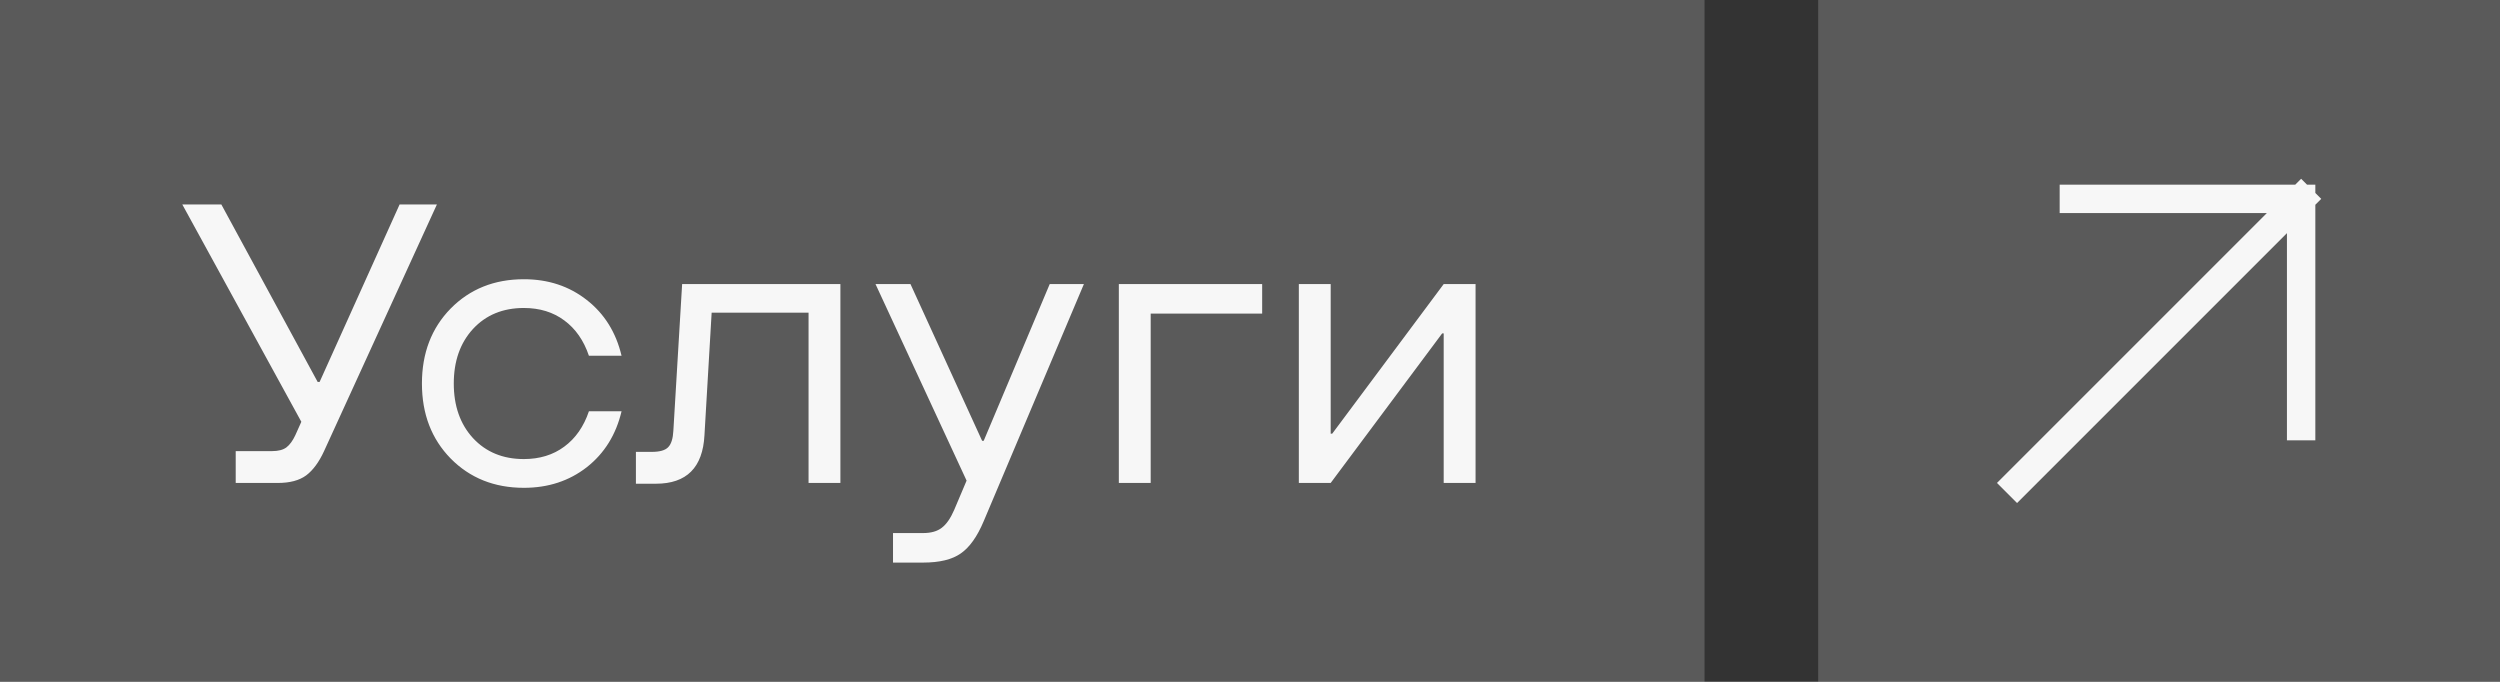
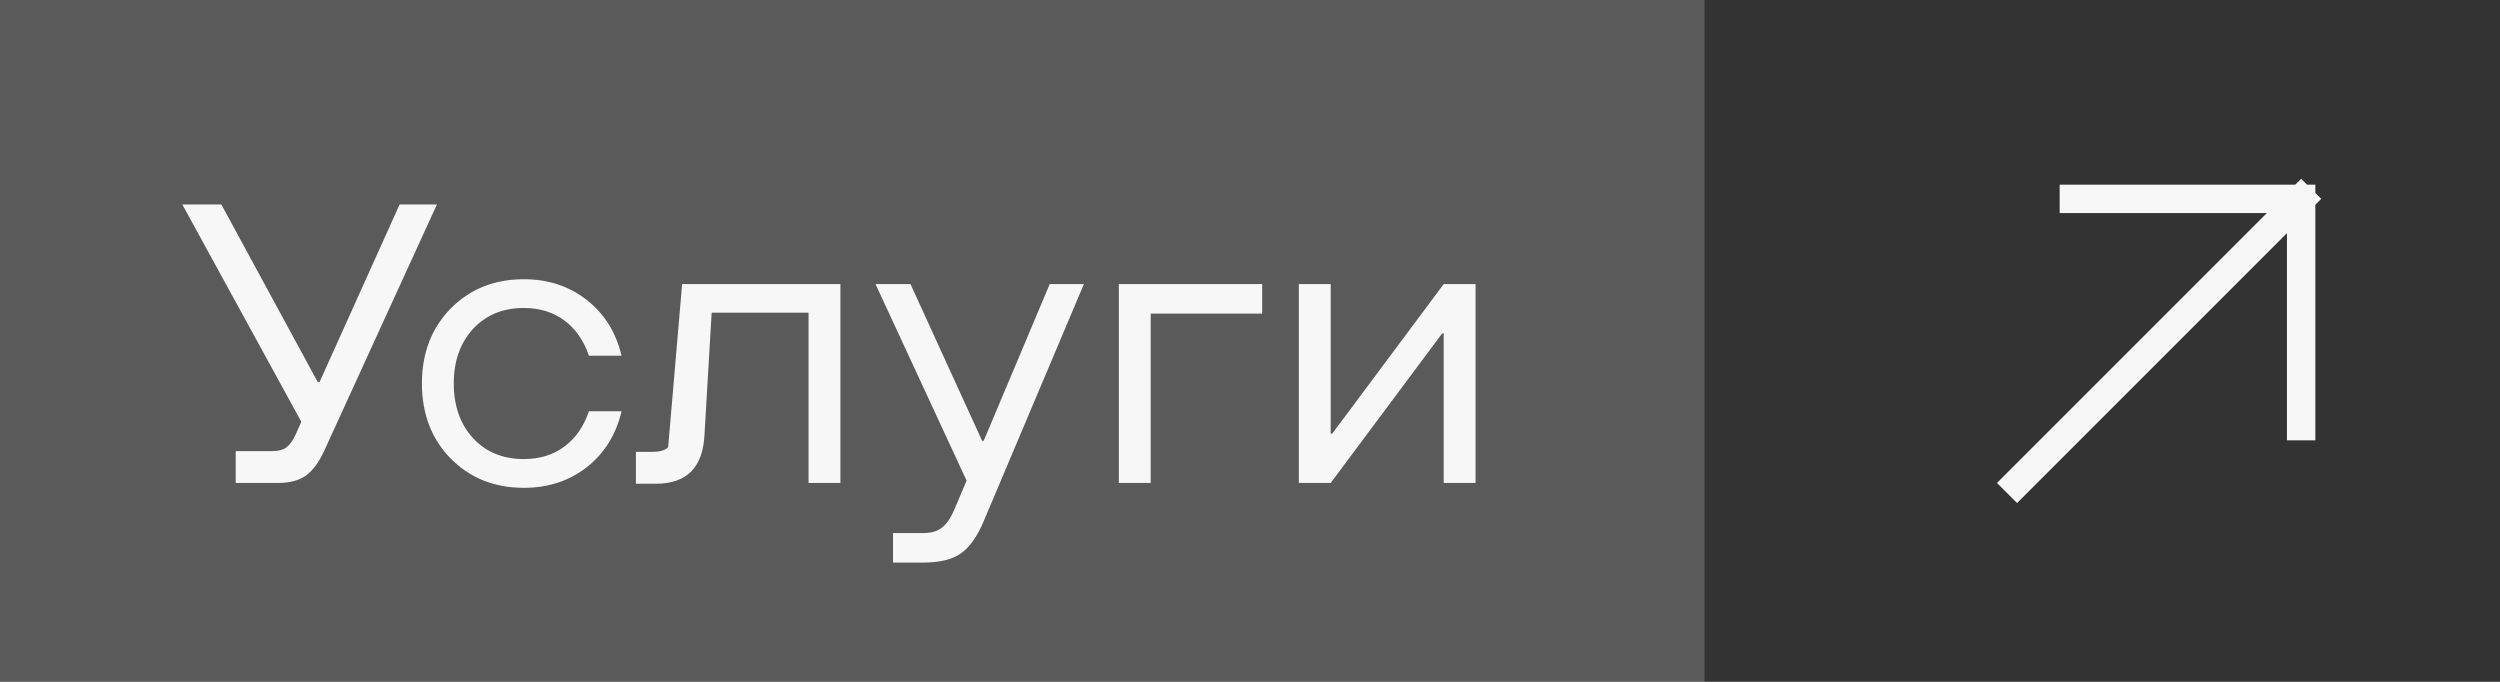
<svg xmlns="http://www.w3.org/2000/svg" width="88" height="24" viewBox="0 0 88 24" fill="none">
  <rect x="0" y="0" width="88" height="24" fill="#333333" stroke="none" />
  <rect width="60" height="24" fill="#F7F7F7" fill-opacity="0.2" />
-   <path d="M8.297 17V15.879H9.582C9.796 15.879 9.963 15.836 10.081 15.749C10.2 15.658 10.304 15.514 10.396 15.318L10.607 14.847L6.417 7.197H7.791L11.182 13.445H11.25L14.066 7.197H15.379L11.407 15.879C11.229 16.266 11.02 16.551 10.778 16.733C10.537 16.911 10.204 17 9.78 17H8.297ZM18.44 17.171C17.401 17.171 16.542 16.827 15.863 16.139C15.189 15.45 14.852 14.571 14.852 13.5C14.852 12.429 15.189 11.55 15.863 10.861C16.542 10.173 17.401 9.829 18.44 9.829C19.297 9.829 20.035 10.073 20.655 10.56C21.275 11.044 21.683 11.698 21.879 12.523H20.73C20.548 11.985 20.259 11.57 19.862 11.278C19.47 10.987 18.996 10.841 18.44 10.841C17.702 10.841 17.105 11.087 16.649 11.579C16.198 12.071 15.973 12.712 15.973 13.5C15.973 14.288 16.198 14.929 16.649 15.421C17.105 15.913 17.702 16.159 18.44 16.159C18.996 16.159 19.47 16.013 19.862 15.722C20.259 15.43 20.548 15.015 20.73 14.477H21.879C21.683 15.302 21.275 15.959 20.655 16.446C20.035 16.929 19.297 17.171 18.44 17.171ZM29.582 10V17H28.461V11.005H25.05L24.797 15.318C24.738 16.458 24.168 17.027 23.088 17.027H22.384V15.906H22.944C23.222 15.906 23.414 15.852 23.519 15.742C23.628 15.633 23.689 15.437 23.703 15.154L24.011 10H29.582ZM31.434 19.803V18.764H32.493C32.771 18.764 32.99 18.702 33.149 18.579C33.313 18.456 33.459 18.246 33.587 17.95L34.024 16.918L30.818 10H32.049L34.571 15.517H34.626L36.95 10H38.153L34.626 18.347C34.398 18.889 34.129 19.267 33.819 19.481C33.514 19.696 33.072 19.803 32.493 19.803H31.434ZM39.383 17V10H44.428V11.039H40.504V17H39.383ZM51.94 10V17H50.818V11.736H50.764L46.84 17H45.719V10H46.84V15.264H46.895L50.818 10H51.94Z" fill="#F7F7F7" />
-   <rect width="24" height="24" transform="translate(64)" fill="#F7F7F7" fill-opacity="0.2" />
+   <path d="M8.297 17V15.879H9.582C9.796 15.879 9.963 15.836 10.081 15.749C10.2 15.658 10.304 15.514 10.396 15.318L10.607 14.847L6.417 7.197H7.791L11.182 13.445H11.25L14.066 7.197H15.379L11.407 15.879C11.229 16.266 11.02 16.551 10.778 16.733C10.537 16.911 10.204 17 9.78 17H8.297ZM18.44 17.171C17.401 17.171 16.542 16.827 15.863 16.139C15.189 15.45 14.852 14.571 14.852 13.5C14.852 12.429 15.189 11.55 15.863 10.861C16.542 10.173 17.401 9.829 18.44 9.829C19.297 9.829 20.035 10.073 20.655 10.56C21.275 11.044 21.683 11.698 21.879 12.523H20.73C20.548 11.985 20.259 11.57 19.862 11.278C19.47 10.987 18.996 10.841 18.44 10.841C17.702 10.841 17.105 11.087 16.649 11.579C16.198 12.071 15.973 12.712 15.973 13.5C15.973 14.288 16.198 14.929 16.649 15.421C17.105 15.913 17.702 16.159 18.44 16.159C18.996 16.159 19.47 16.013 19.862 15.722C20.259 15.43 20.548 15.015 20.73 14.477H21.879C21.683 15.302 21.275 15.959 20.655 16.446C20.035 16.929 19.297 17.171 18.44 17.171ZM29.582 10V17H28.461V11.005H25.05L24.797 15.318C24.738 16.458 24.168 17.027 23.088 17.027H22.384V15.906H22.944C23.222 15.906 23.414 15.852 23.519 15.742L24.011 10H29.582ZM31.434 19.803V18.764H32.493C32.771 18.764 32.99 18.702 33.149 18.579C33.313 18.456 33.459 18.246 33.587 17.95L34.024 16.918L30.818 10H32.049L34.571 15.517H34.626L36.95 10H38.153L34.626 18.347C34.398 18.889 34.129 19.267 33.819 19.481C33.514 19.696 33.072 19.803 32.493 19.803H31.434ZM39.383 17V10H44.428V11.039H40.504V17H39.383ZM51.94 10V17H50.818V11.736H50.764L46.84 17H45.719V10H46.84V15.264H46.895L50.818 10H51.94Z" fill="#F7F7F7" />
  <path d="M71 17L81 7M81 7H73M81 7V15" stroke="#F7F7F7" stroke-linecap="square" />
</svg>